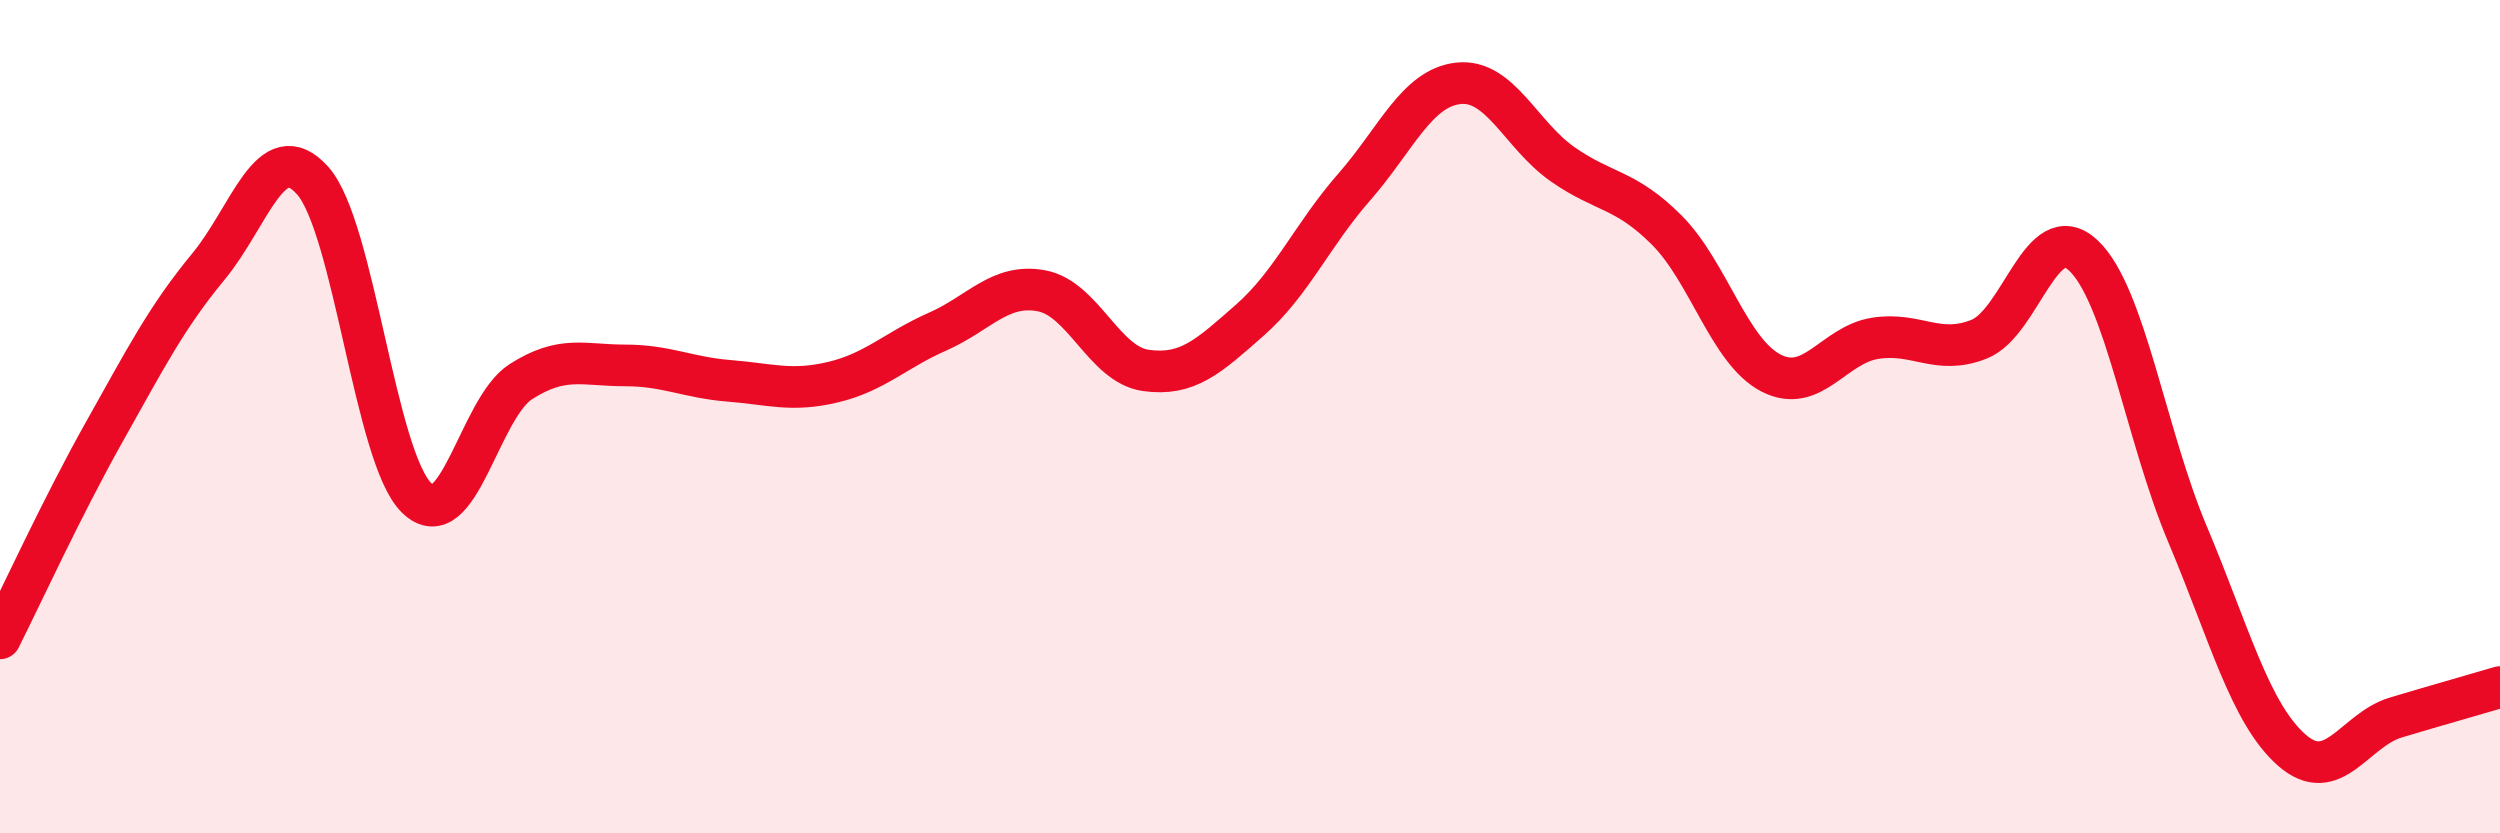
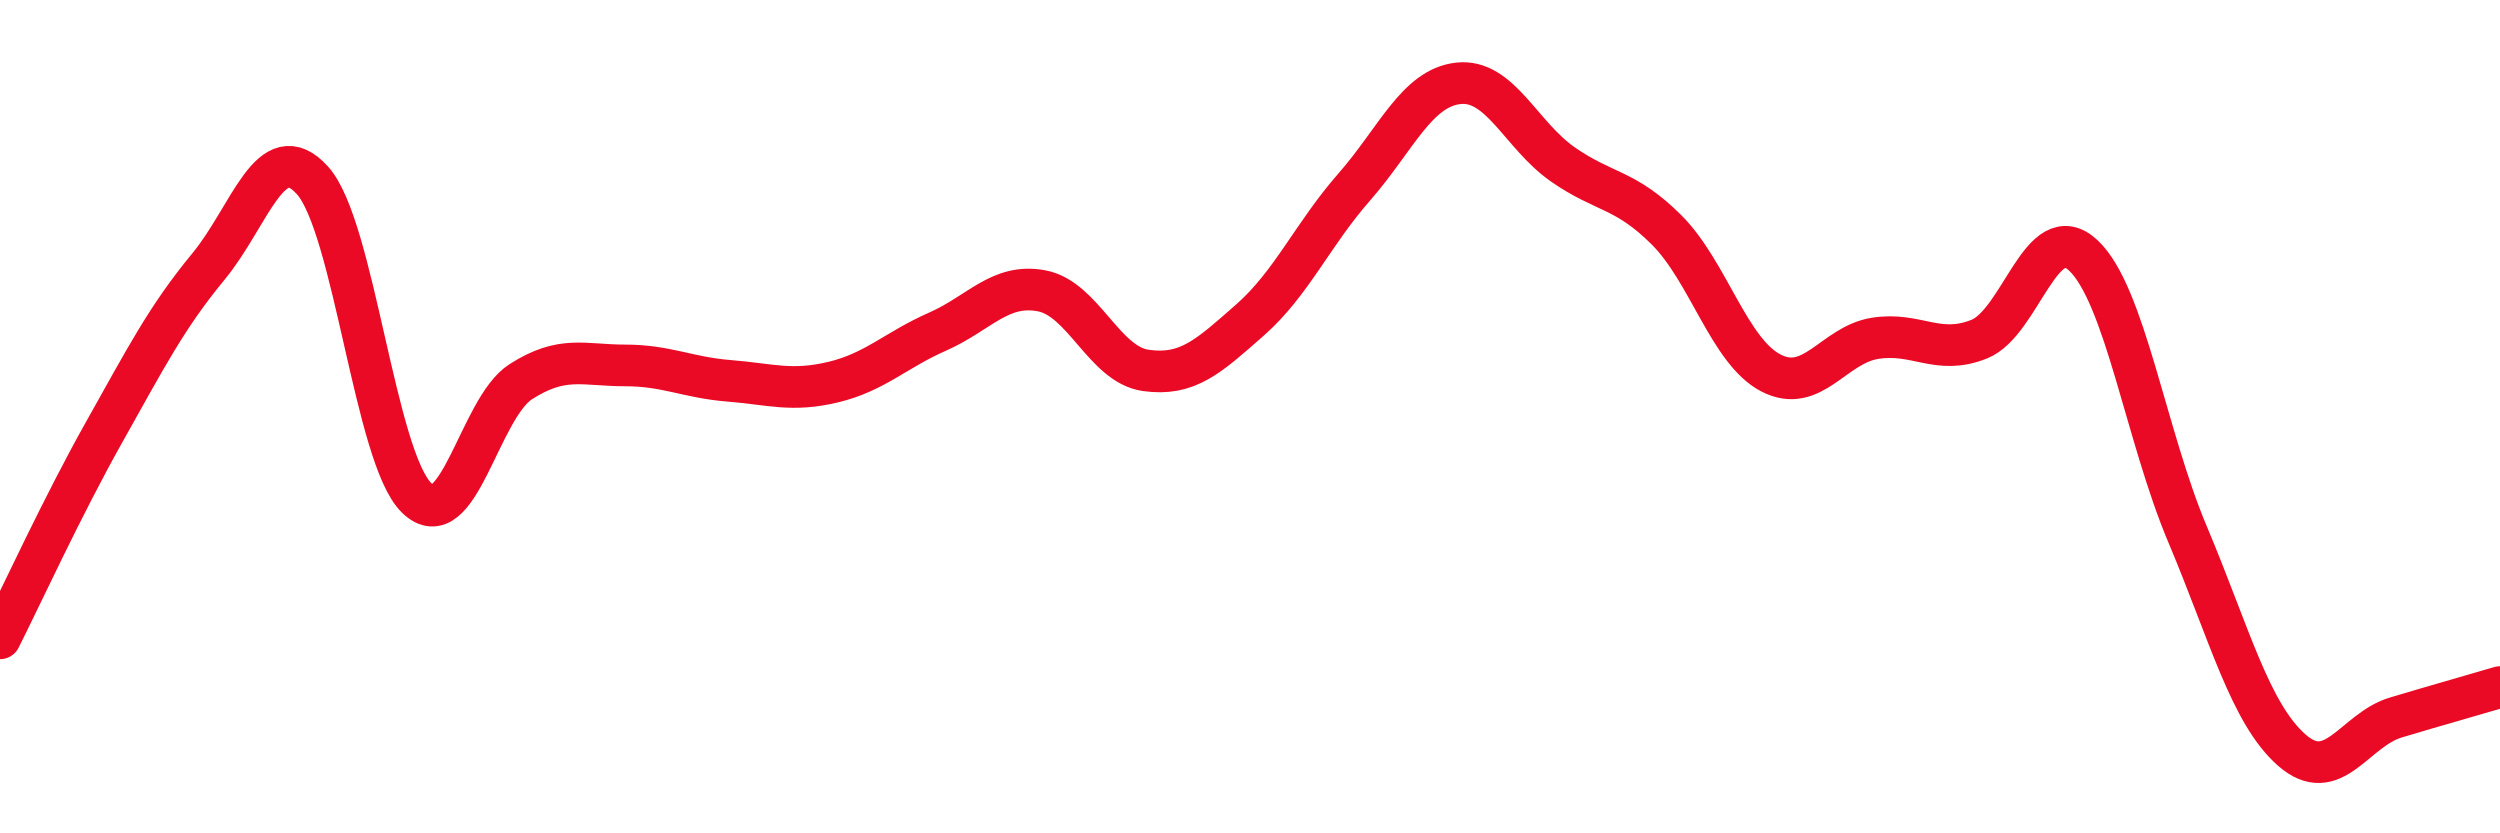
<svg xmlns="http://www.w3.org/2000/svg" width="60" height="20" viewBox="0 0 60 20">
-   <path d="M 0,15.32 C 0.5,14.33 1.5,12.15 2.5,10.37 C 3.5,8.59 4,7.61 5,6.4 C 6,5.19 6.5,3.22 7.5,4.33 C 8.5,5.44 9,10.98 10,11.95 C 11,12.92 11.5,9.8 12.5,9.16 C 13.5,8.52 14,8.77 15,8.77 C 16,8.77 16.5,9.06 17.5,9.14 C 18.5,9.22 19,9.41 20,9.17 C 21,8.93 21.5,8.4 22.5,7.96 C 23.5,7.52 24,6.79 25,6.98 C 26,7.17 26.5,8.75 27.5,8.89 C 28.5,9.03 29,8.56 30,7.68 C 31,6.8 31.5,5.63 32.5,4.49 C 33.5,3.35 34,2.11 35,2 C 36,1.89 36.5,3.24 37.5,3.94 C 38.5,4.64 39,4.52 40,5.52 C 41,6.52 41.5,8.43 42.5,8.95 C 43.5,9.47 44,8.28 45,8.12 C 46,7.96 46.5,8.54 47.5,8.14 C 48.5,7.74 49,5.19 50,6.13 C 51,7.07 51.5,10.45 52.5,12.82 C 53.5,15.19 54,17.12 55,18 C 56,18.88 56.5,17.52 57.5,17.22 C 58.5,16.92 59.5,16.64 60,16.49L60 20L0 20Z" fill="#EB0A25" opacity="0.1" stroke-linecap="round" stroke-linejoin="round" />
  <path d="M 0,15.32 C 0.5,14.33 1.5,12.15 2.5,10.37 C 3.5,8.59 4,7.61 5,6.4 C 6,5.19 6.5,3.22 7.5,4.33 C 8.5,5.44 9,10.98 10,11.95 C 11,12.92 11.5,9.8 12.5,9.16 C 13.5,8.52 14,8.77 15,8.77 C 16,8.77 16.5,9.06 17.5,9.14 C 18.5,9.22 19,9.41 20,9.17 C 21,8.93 21.5,8.4 22.5,7.96 C 23.5,7.52 24,6.79 25,6.98 C 26,7.17 26.5,8.75 27.5,8.89 C 28.5,9.03 29,8.56 30,7.68 C 31,6.8 31.5,5.63 32.5,4.49 C 33.5,3.35 34,2.11 35,2 C 36,1.89 36.5,3.24 37.5,3.94 C 38.5,4.64 39,4.52 40,5.52 C 41,6.52 41.5,8.43 42.5,8.95 C 43.5,9.47 44,8.28 45,8.12 C 46,7.96 46.5,8.54 47.5,8.14 C 48.5,7.74 49,5.19 50,6.13 C 51,7.07 51.5,10.45 52.5,12.82 C 53.5,15.19 54,17.12 55,18 C 56,18.88 56.5,17.52 57.5,17.22 C 58.5,16.92 59.5,16.64 60,16.49" stroke="#EB0A25" stroke-width="1" fill="none" stroke-linecap="round" stroke-linejoin="round" />
</svg>